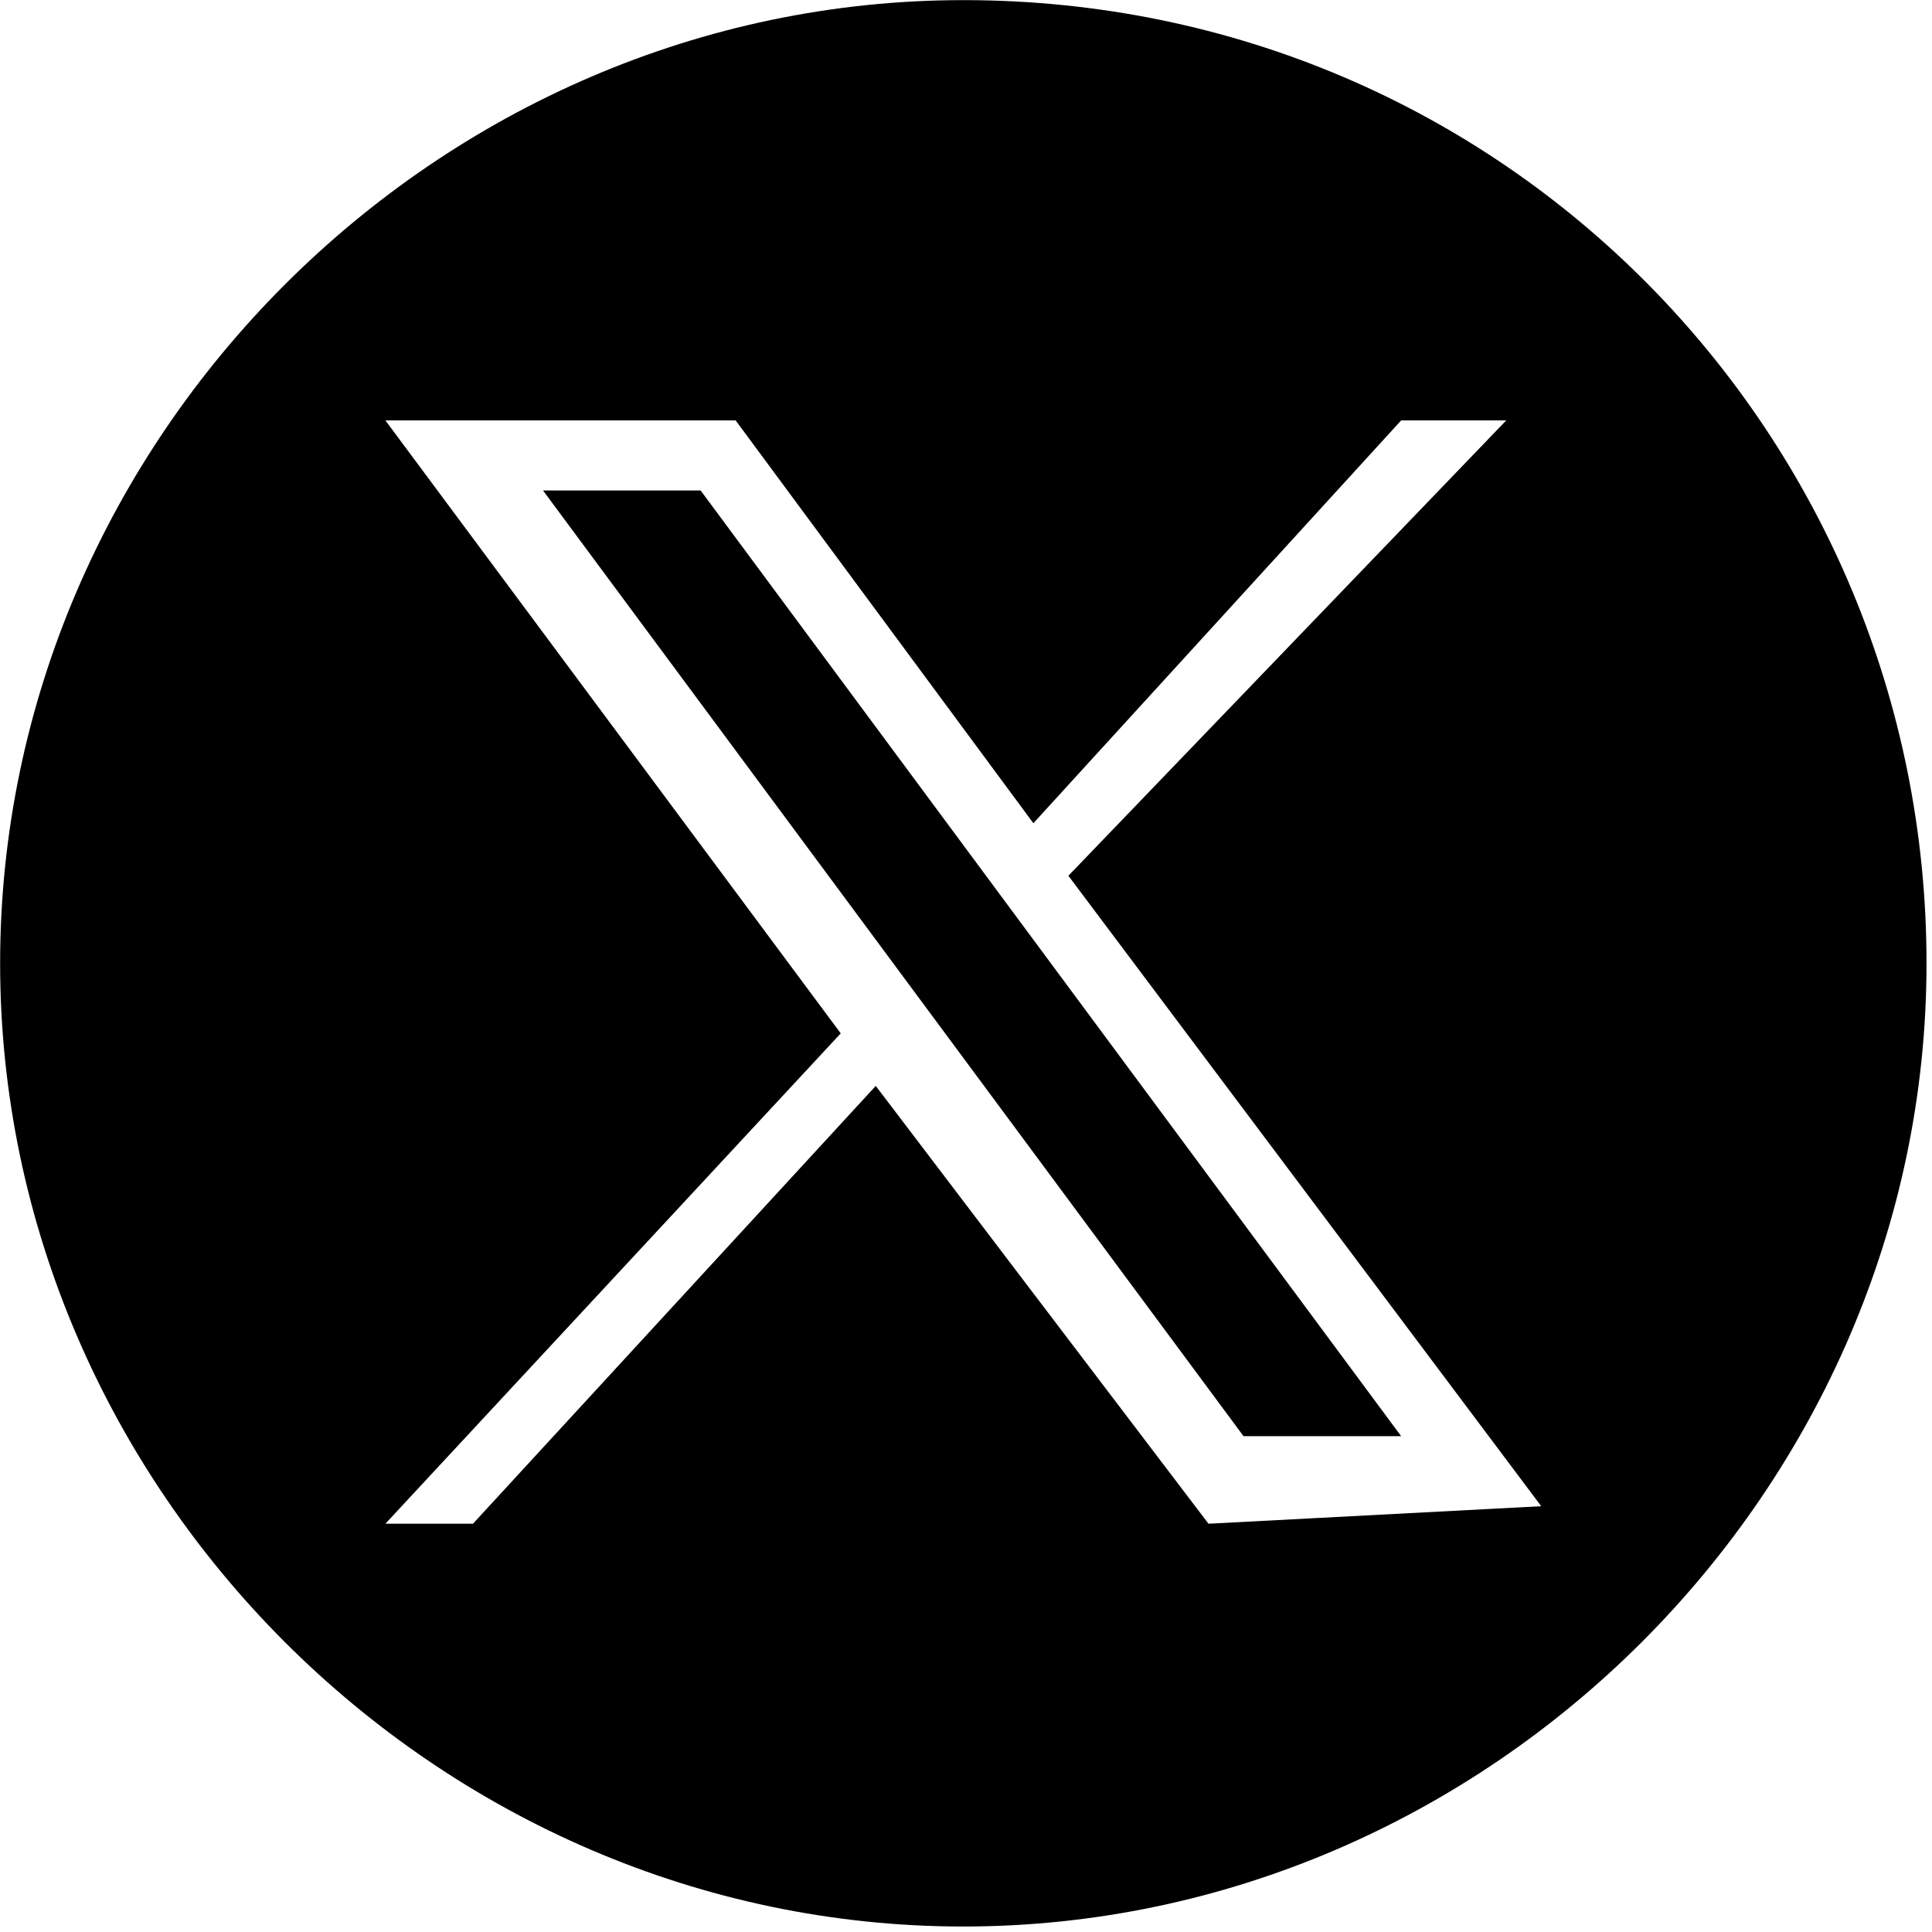
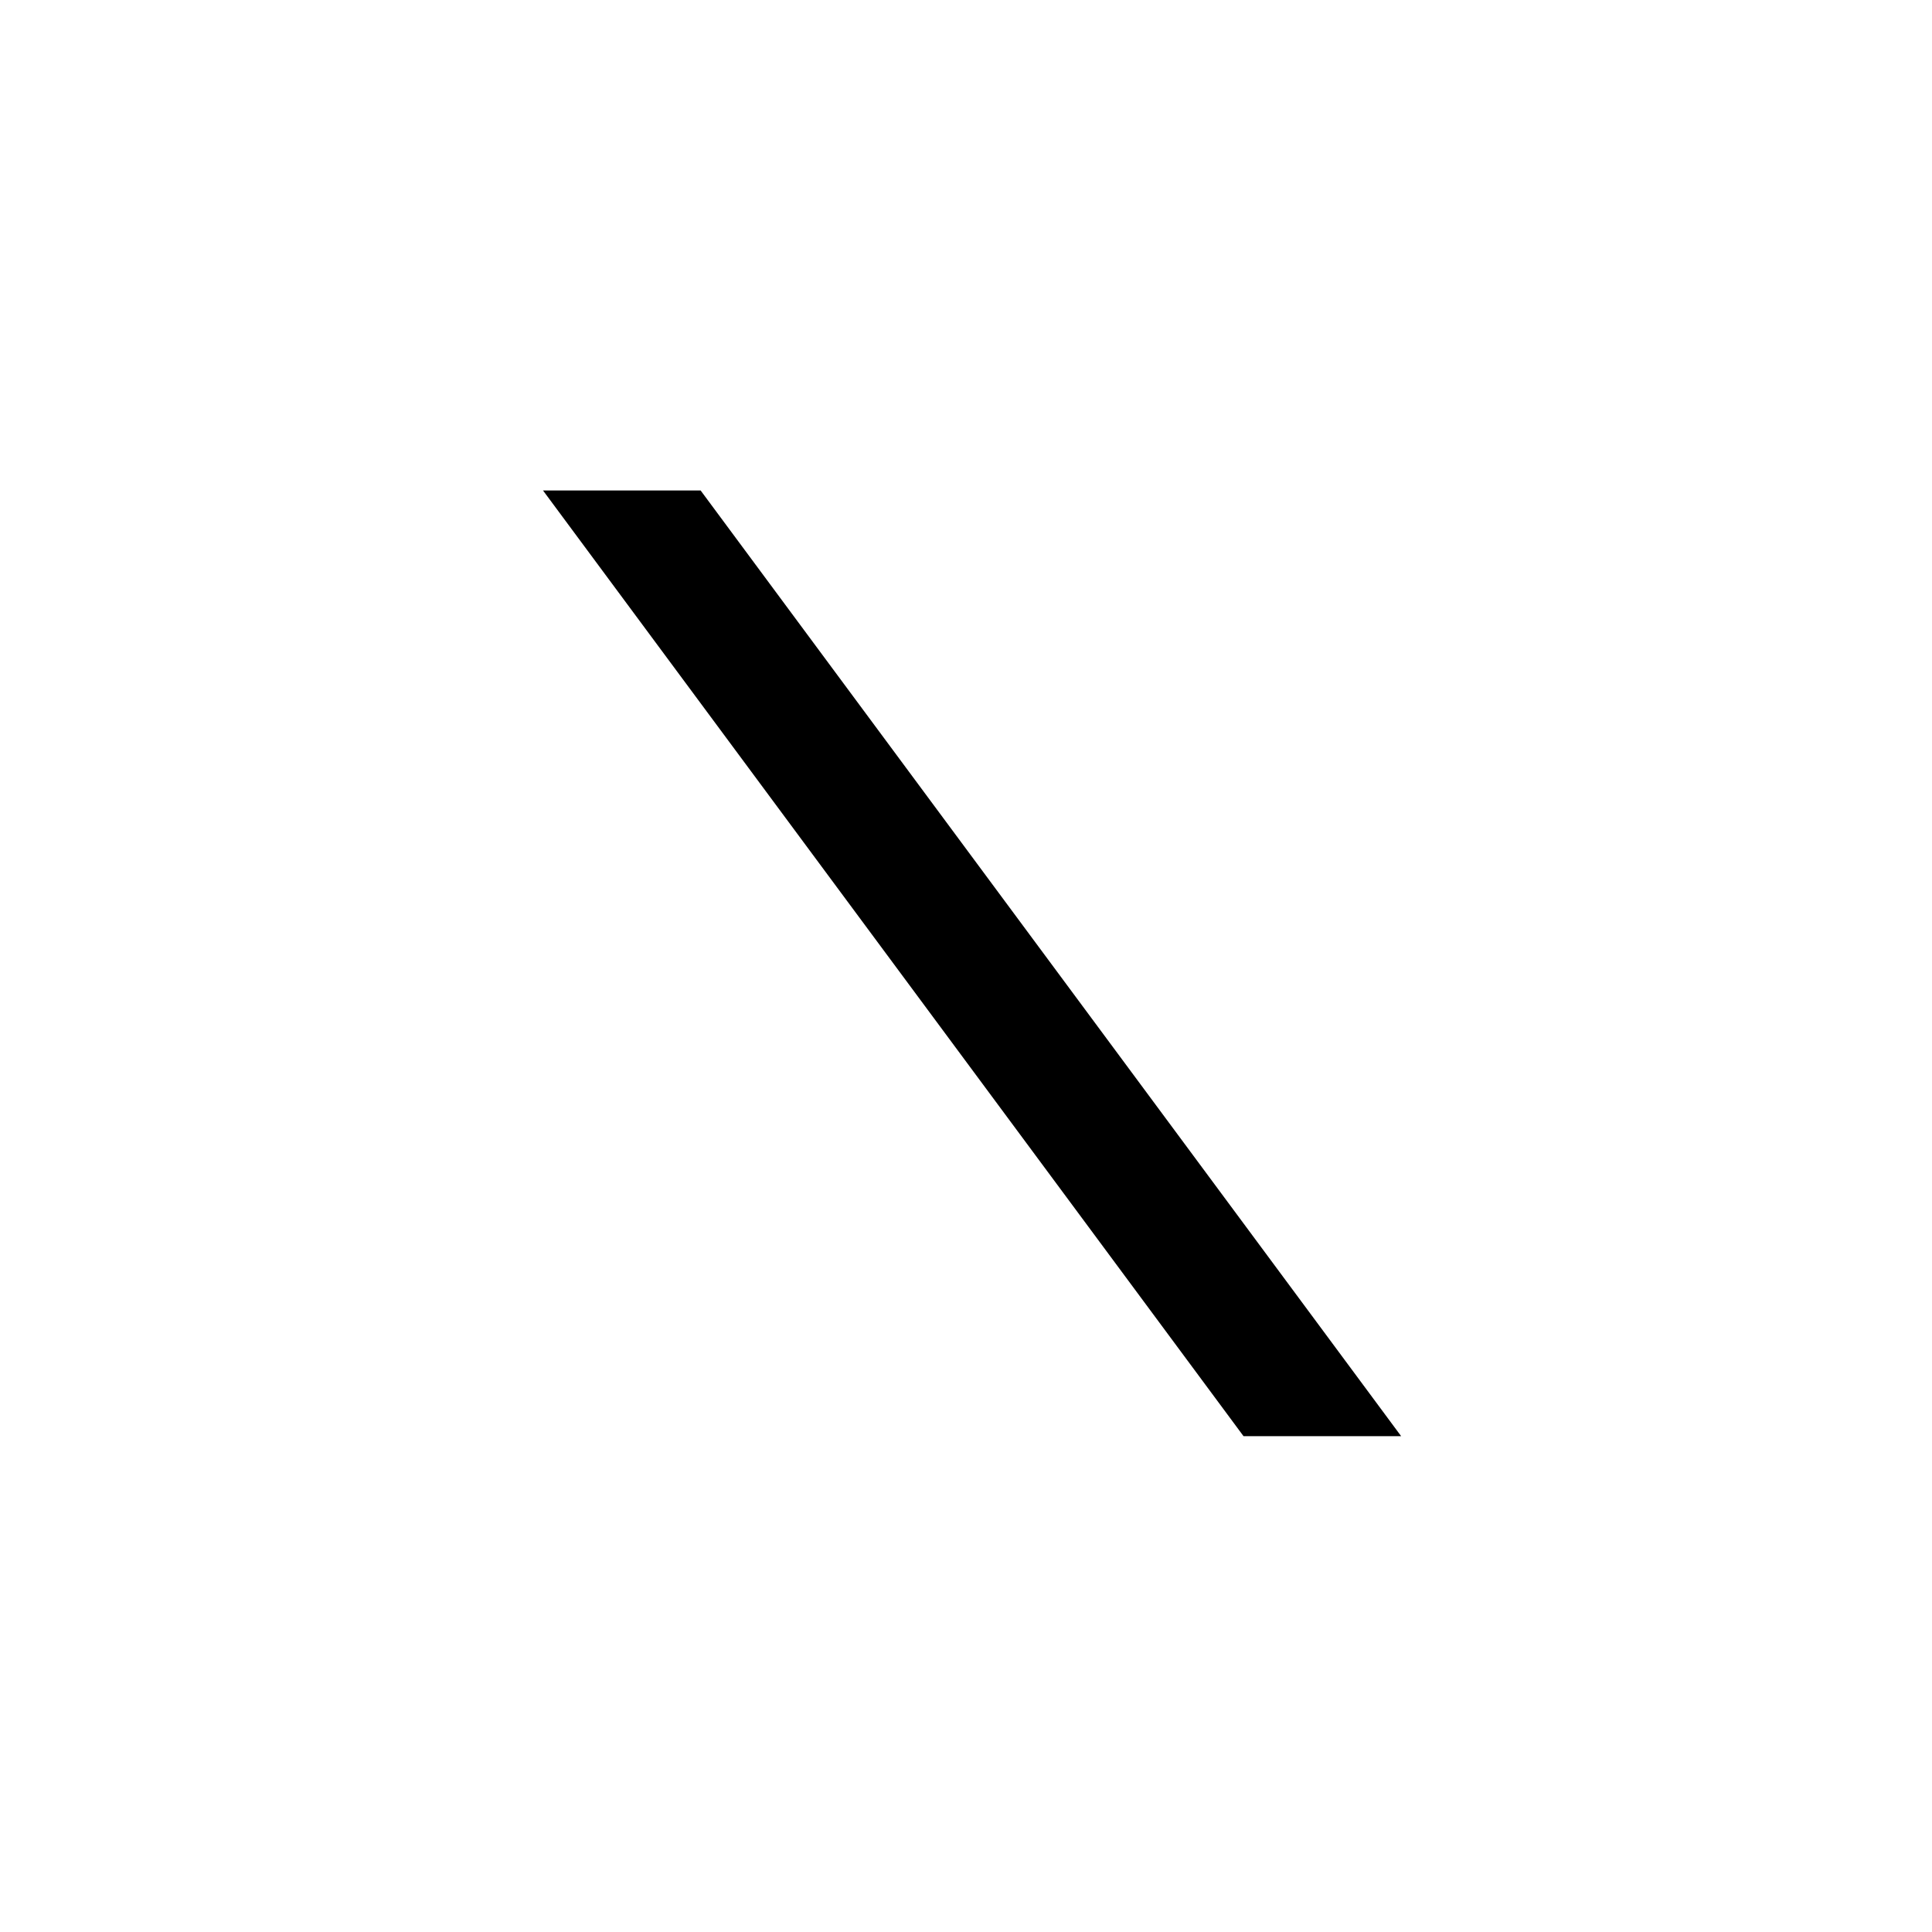
<svg xmlns="http://www.w3.org/2000/svg" version="1.1" id="Layer_1" x="0px" y="0px" viewBox="0 0 31 31" style="enable-background:new 0 0 31 31;" xml:space="preserve">
  <g transform="translate(1.407 1.407) scale(2.81 2.81)">
    <polygon points="2.6,2.3 6.6,7.7 7.5,7.7 3.5,2.3  " />
-     <path d="M5-0.5L5-0.5C2-0.5-0.5,2-0.5,5l0,0c0,3,2.5,5.5,5.5,5.5l0,0c3,0,5.5-2.5,5.5-5.5l0,0C10.5,2,8.1-0.5,5-0.5z M6.4,8.2   L4.5,5.7L2.2,8.2H1.7l2.6-2.8L1.7,1.9h2l1.7,2.3l2.1-2.3h0.6L5.6,4.5l2.7,3.6L6.4,8.2L6.4,8.2z" />
  </g>
</svg>